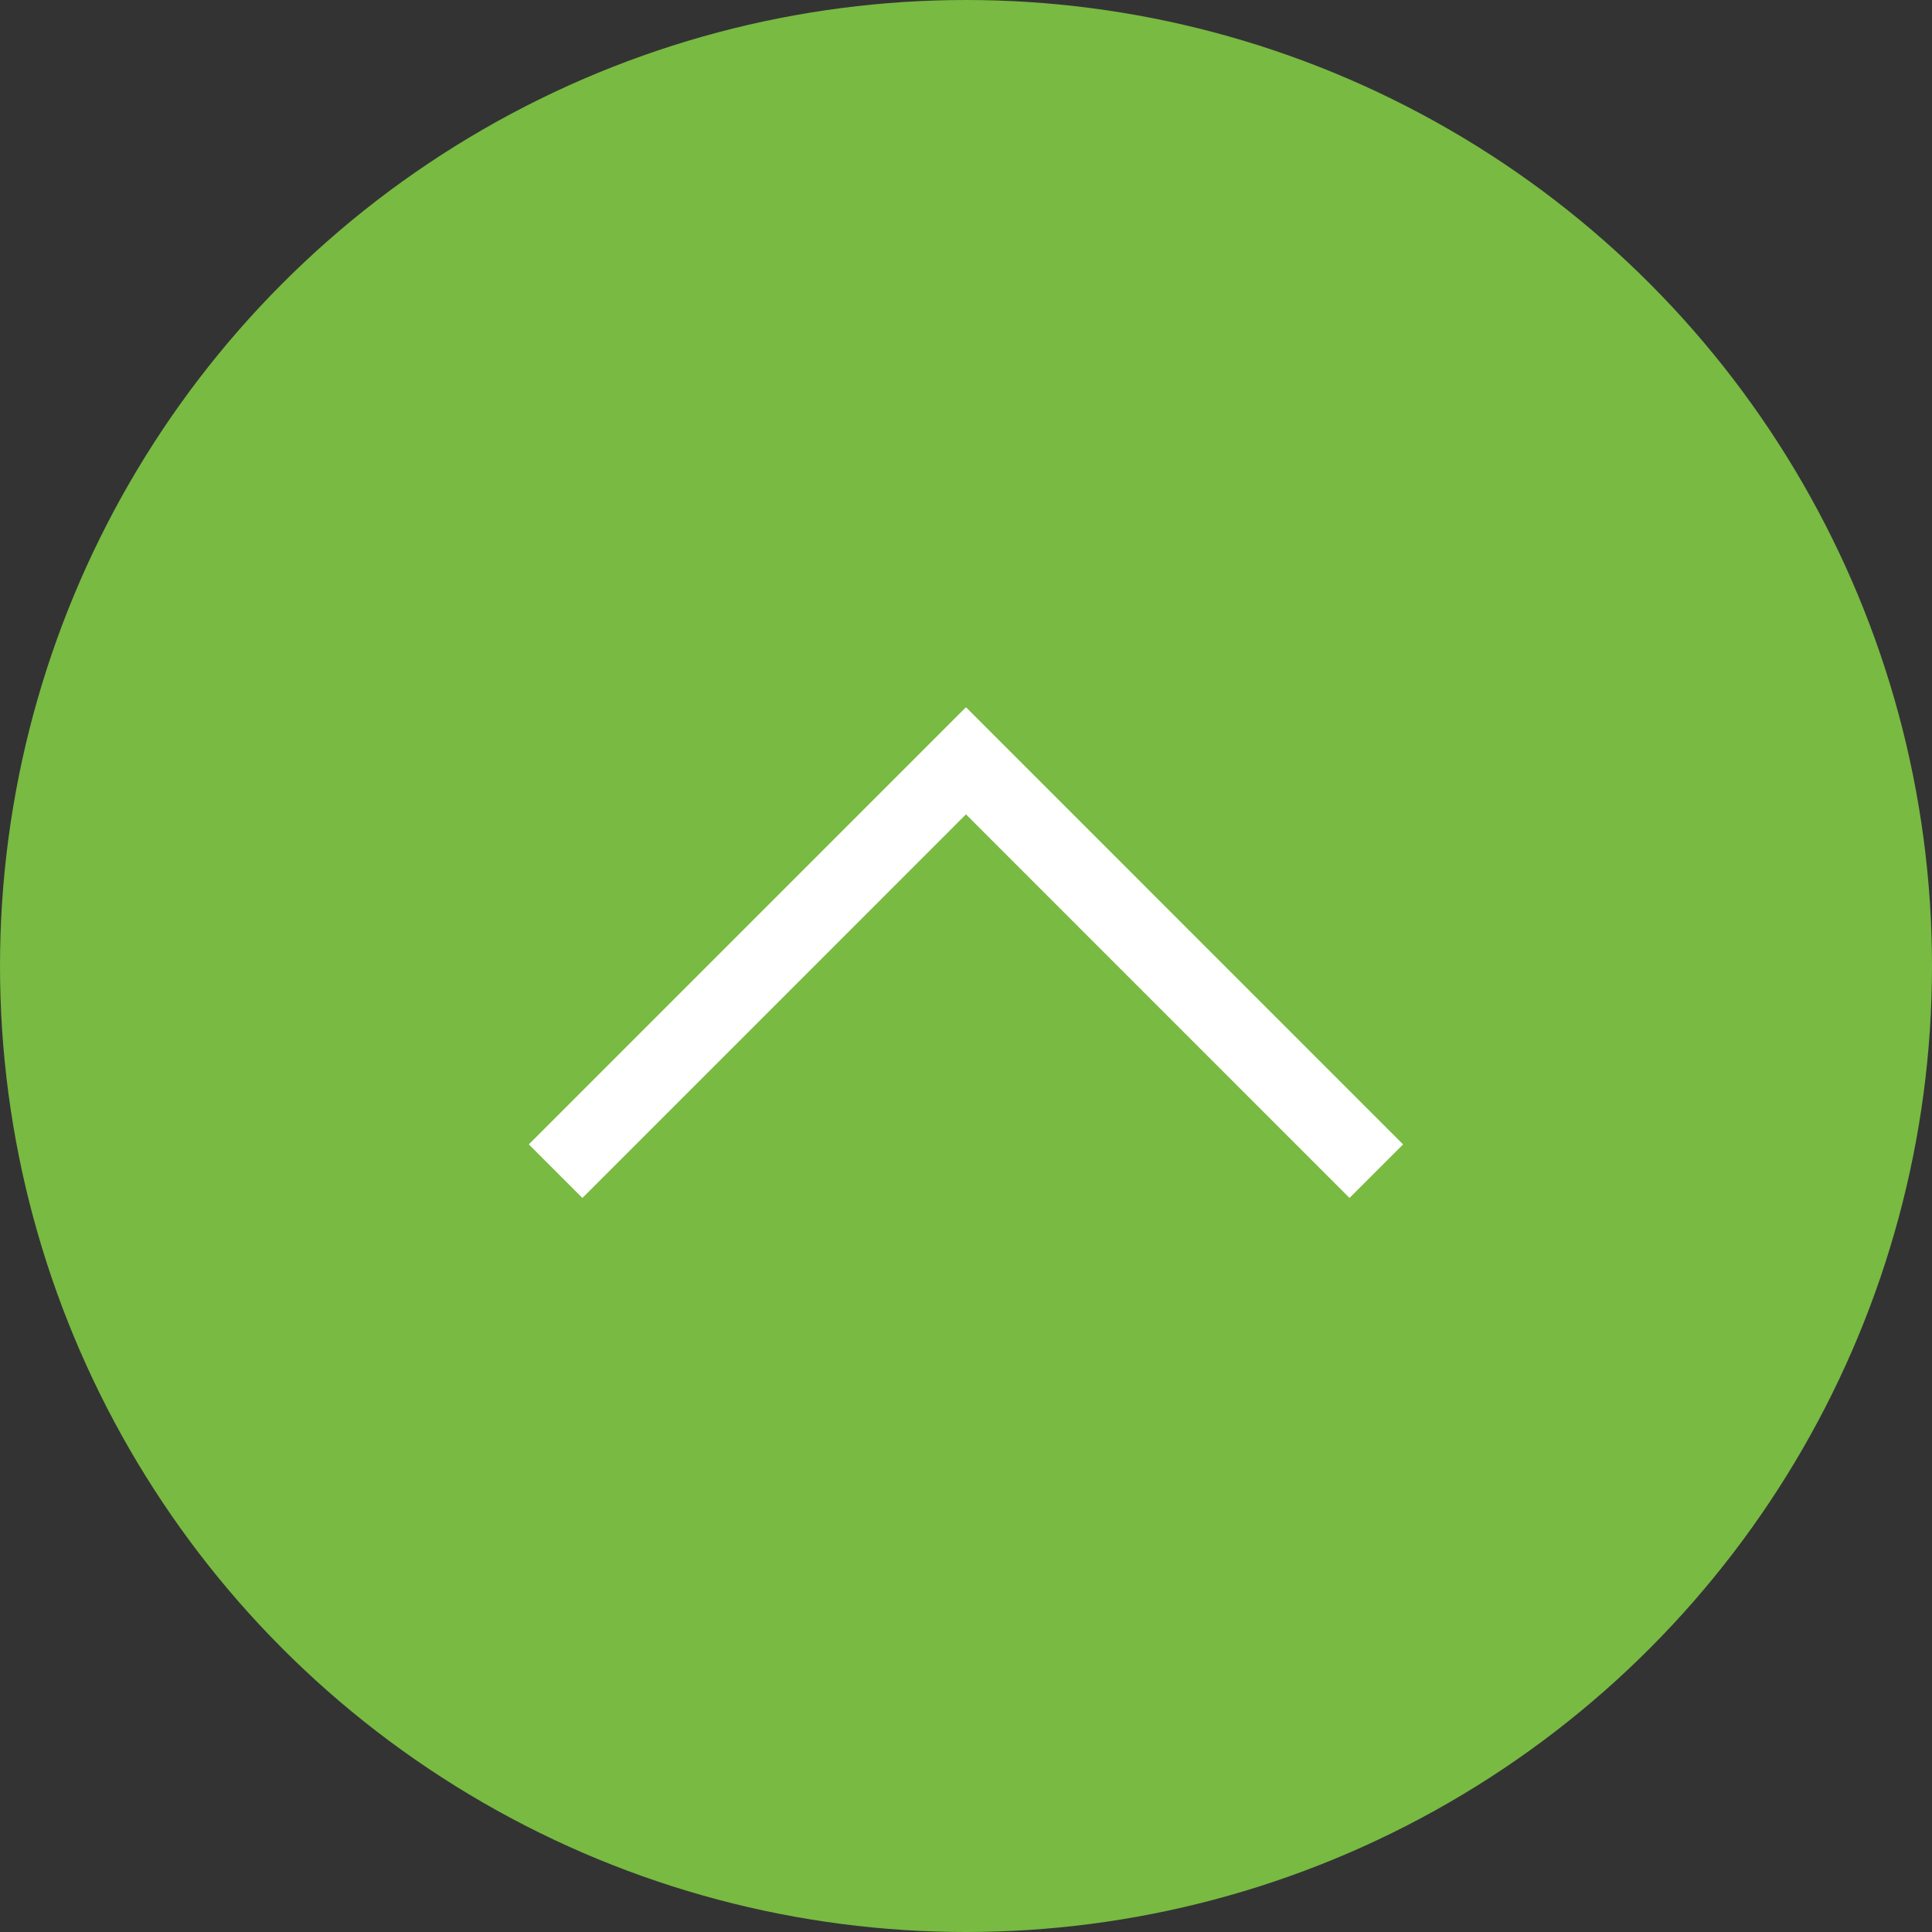
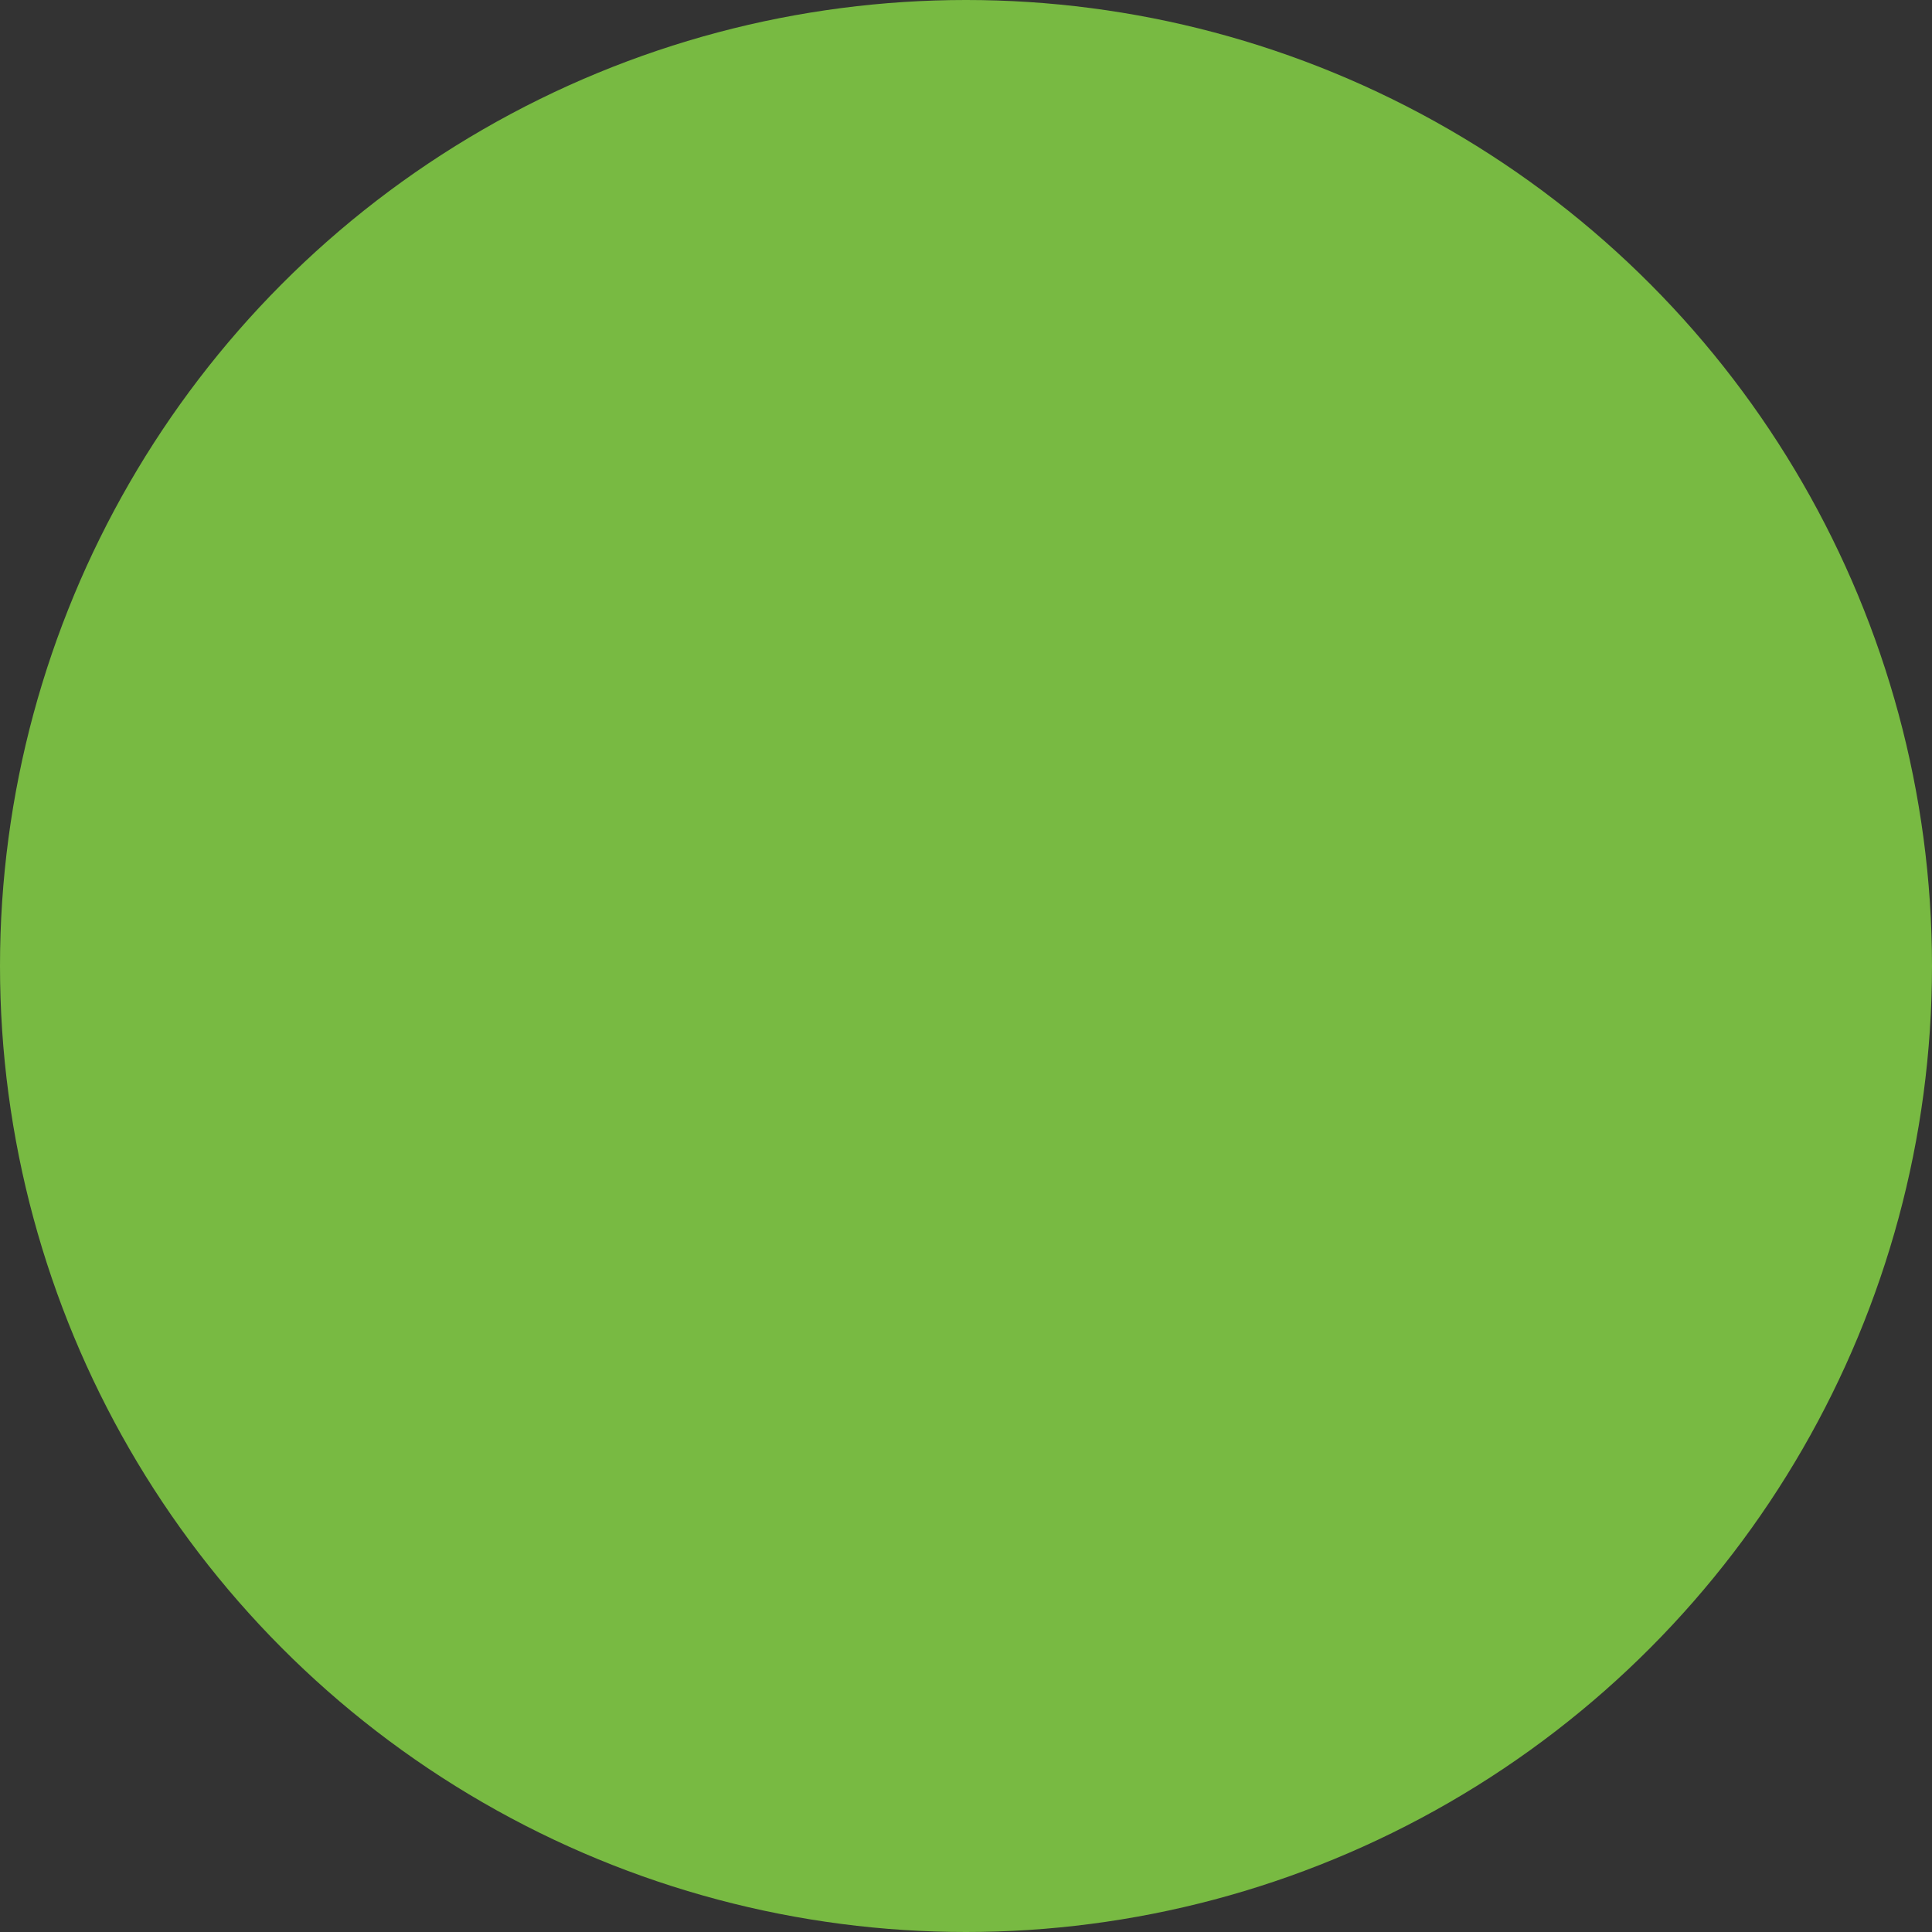
<svg xmlns="http://www.w3.org/2000/svg" width="51" height="51" viewBox="0 0 51 51">
  <rect x="0" y="0" width="51" height="51" fill="#333333" stroke="none" />
  <g id="Grupo_373" data-name="Grupo 373" transform="translate(-274 -602)">
    <circle id="Elipse_54" data-name="Elipse 54" cx="25.5" cy="25.5" r="25.5" transform="translate(274 602)" fill="#78ba42" />
-     <path id="Caminho_185" data-name="Caminho 185" d="M926.038,1944.619l10.832-10.833,10.832,10.833" transform="translate(-637.371 -1311.703)" fill="none" stroke="#fff" stroke-width="2" />
  </g>
</svg>